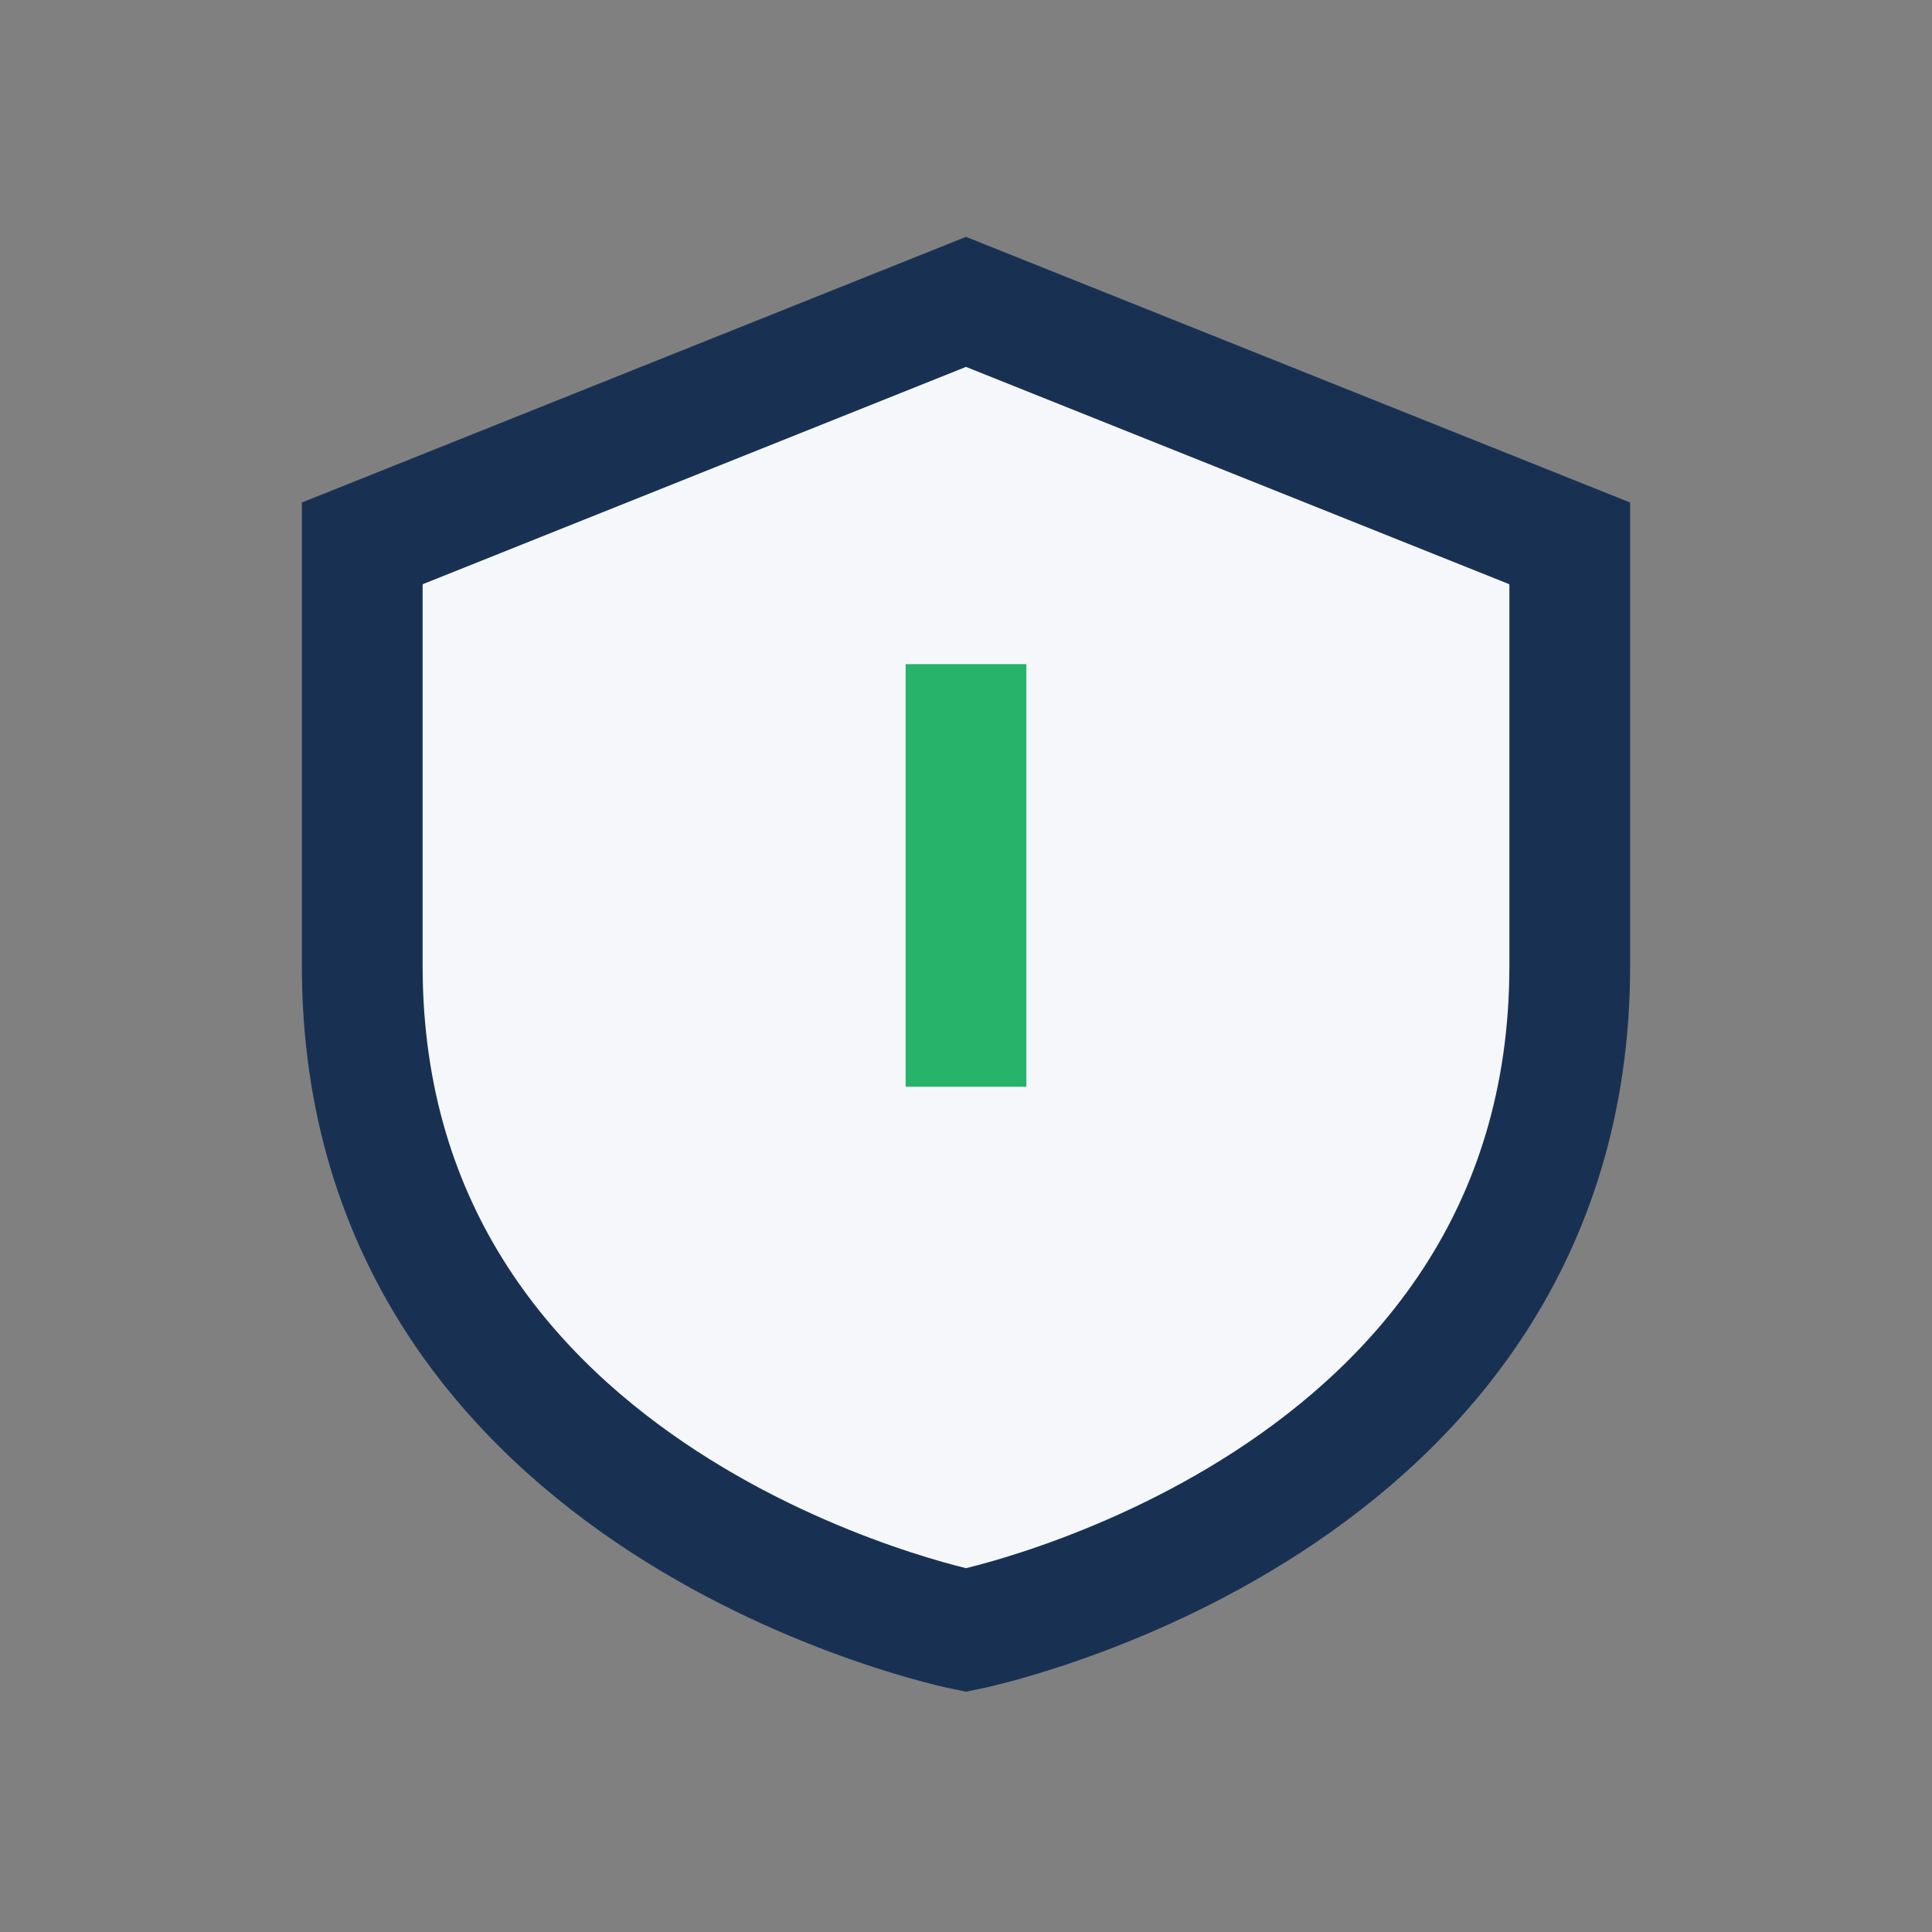
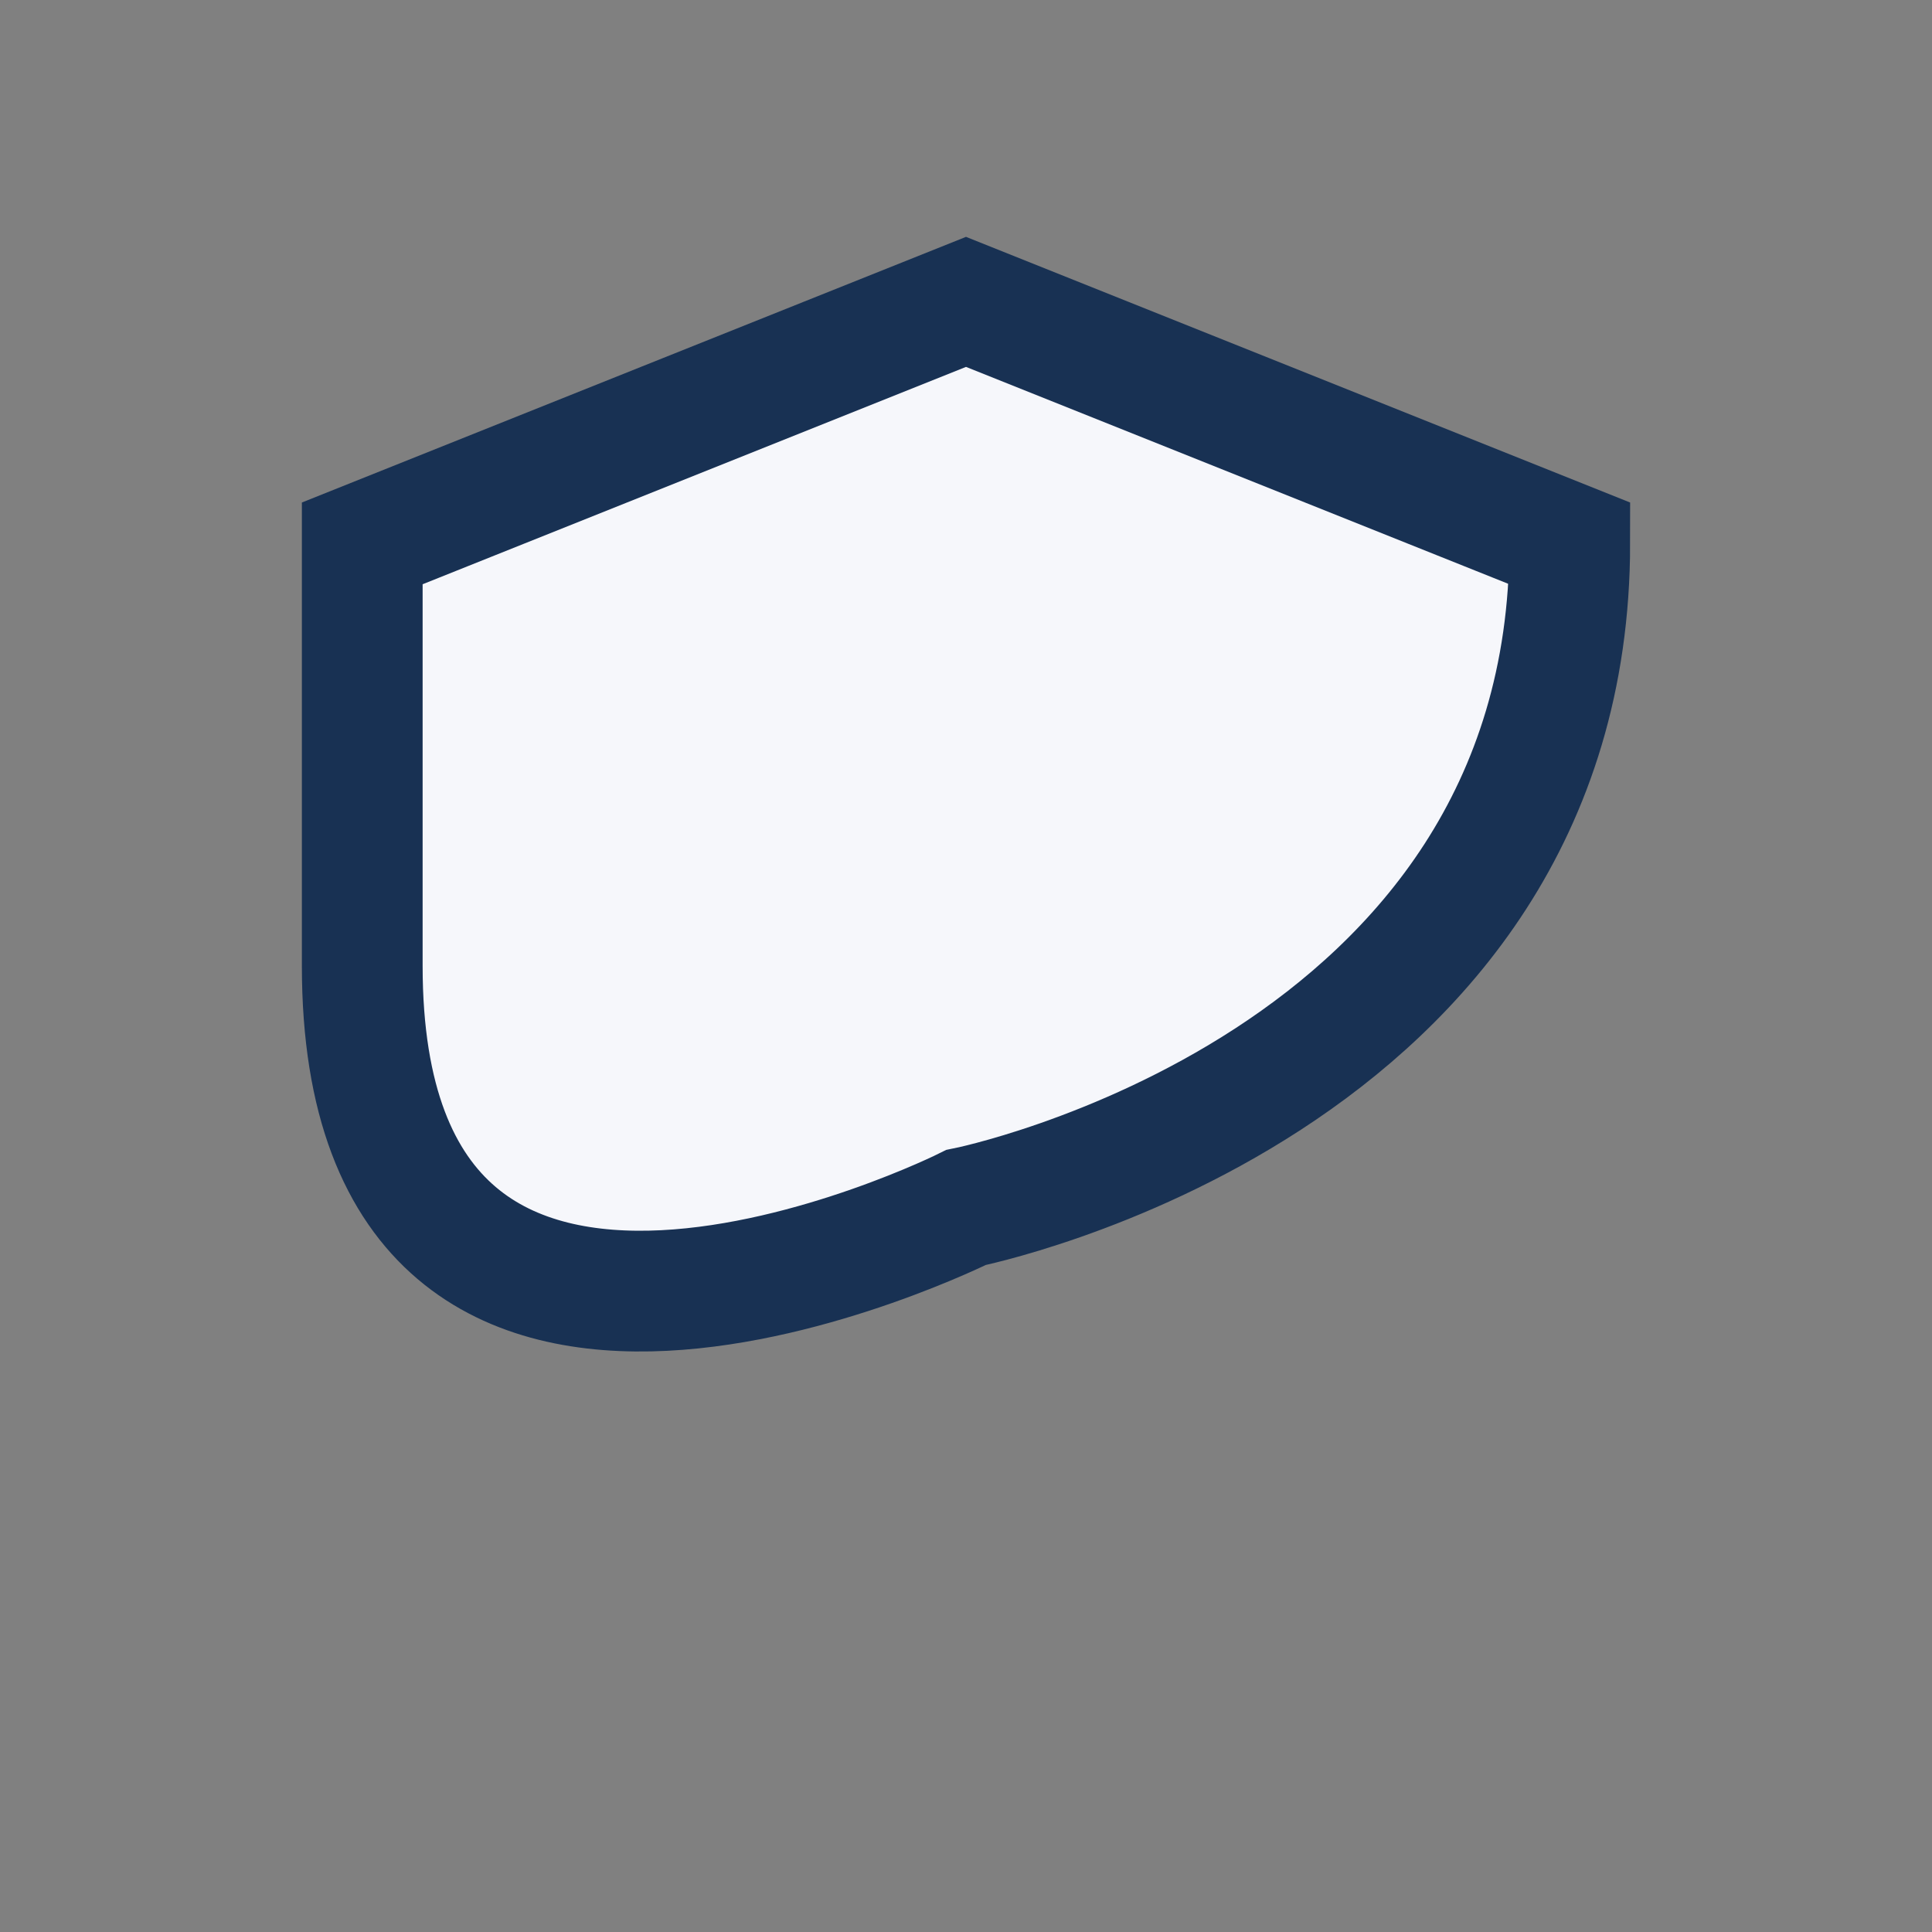
<svg xmlns="http://www.w3.org/2000/svg" width="32" height="32" viewBox="0 0 32 32">
  <rect x="0" y="0" width="32" height="32" fill="#808080" stroke="none" />
-   <path d="M16 5l10 4v7c0 9-10 11-10 11S6 25 6 16V9l10-4z" fill="#F6F7FB" stroke="#183153" stroke-width="2" />
-   <path d="M16 11v7" stroke="#27B36A" stroke-width="2" />
+   <path d="M16 5l10 4c0 9-10 11-10 11S6 25 6 16V9l10-4z" fill="#F6F7FB" stroke="#183153" stroke-width="2" />
</svg>